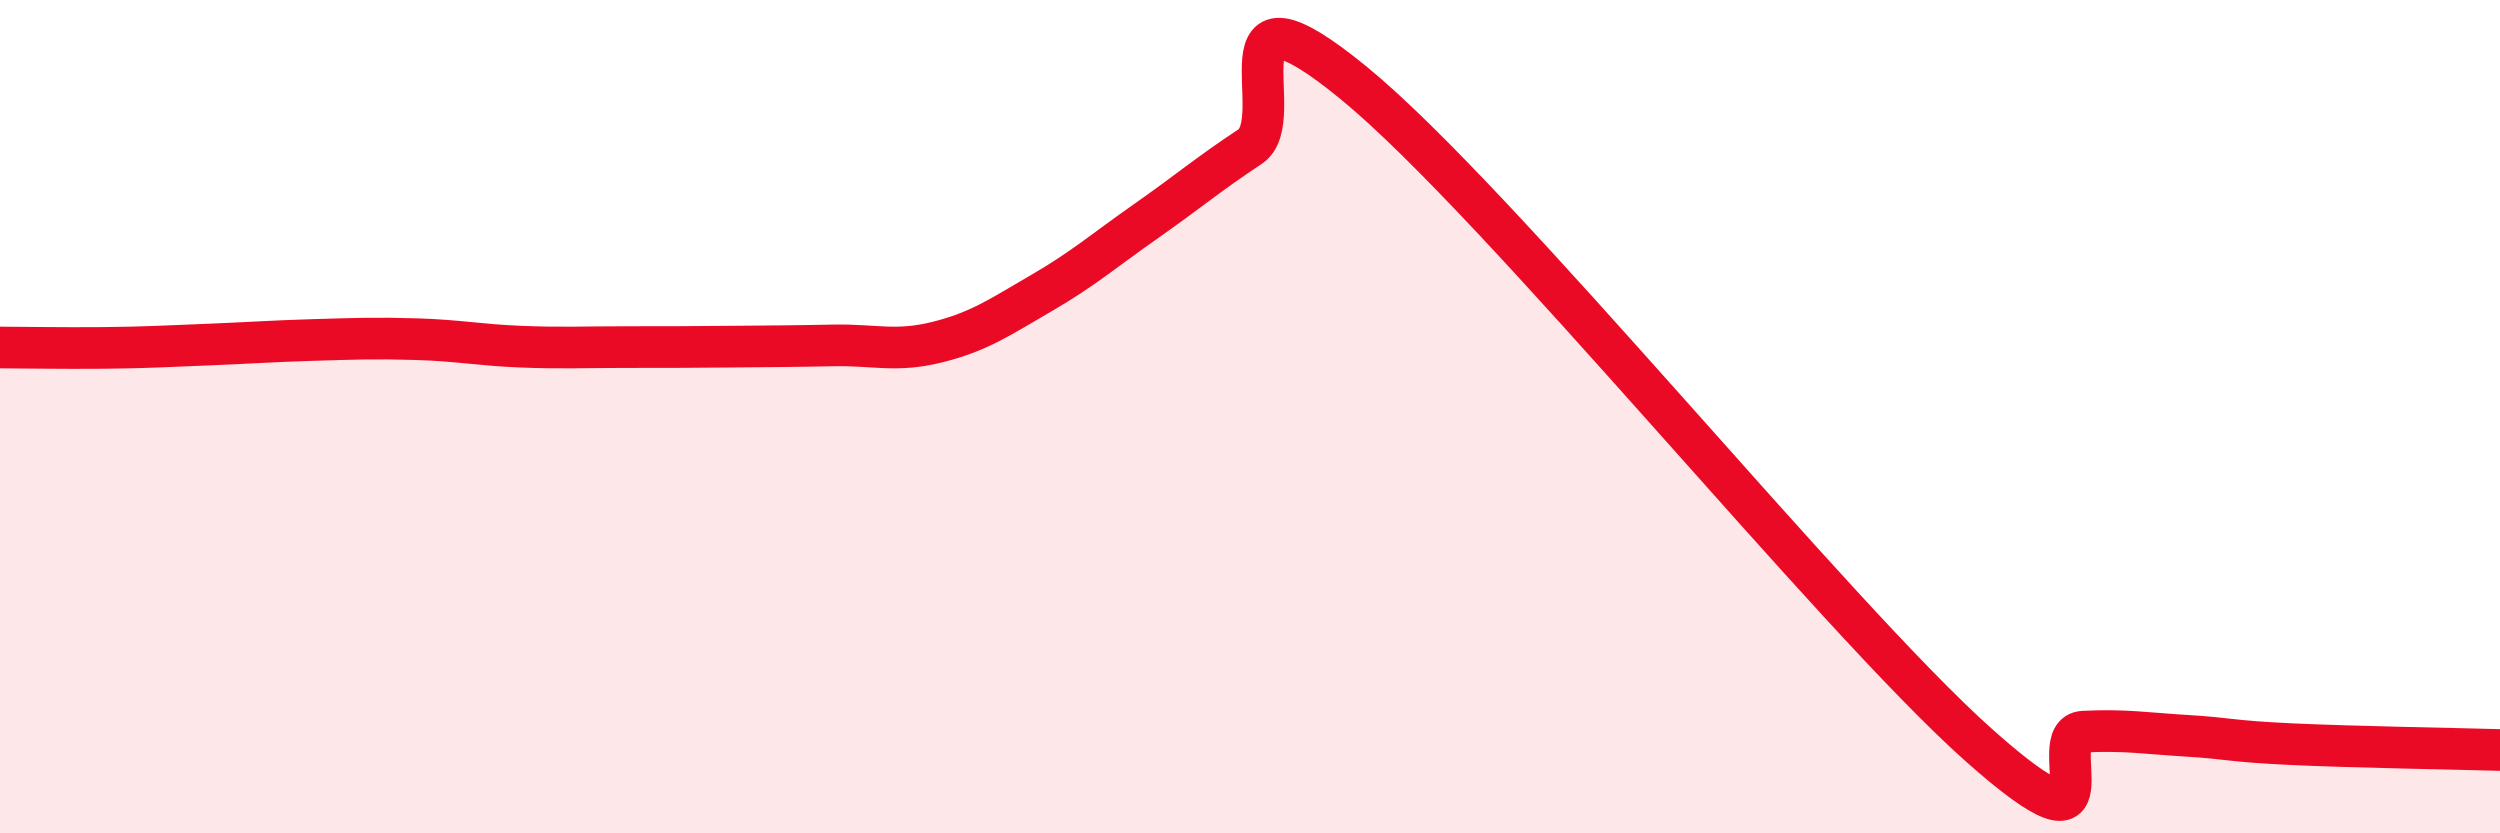
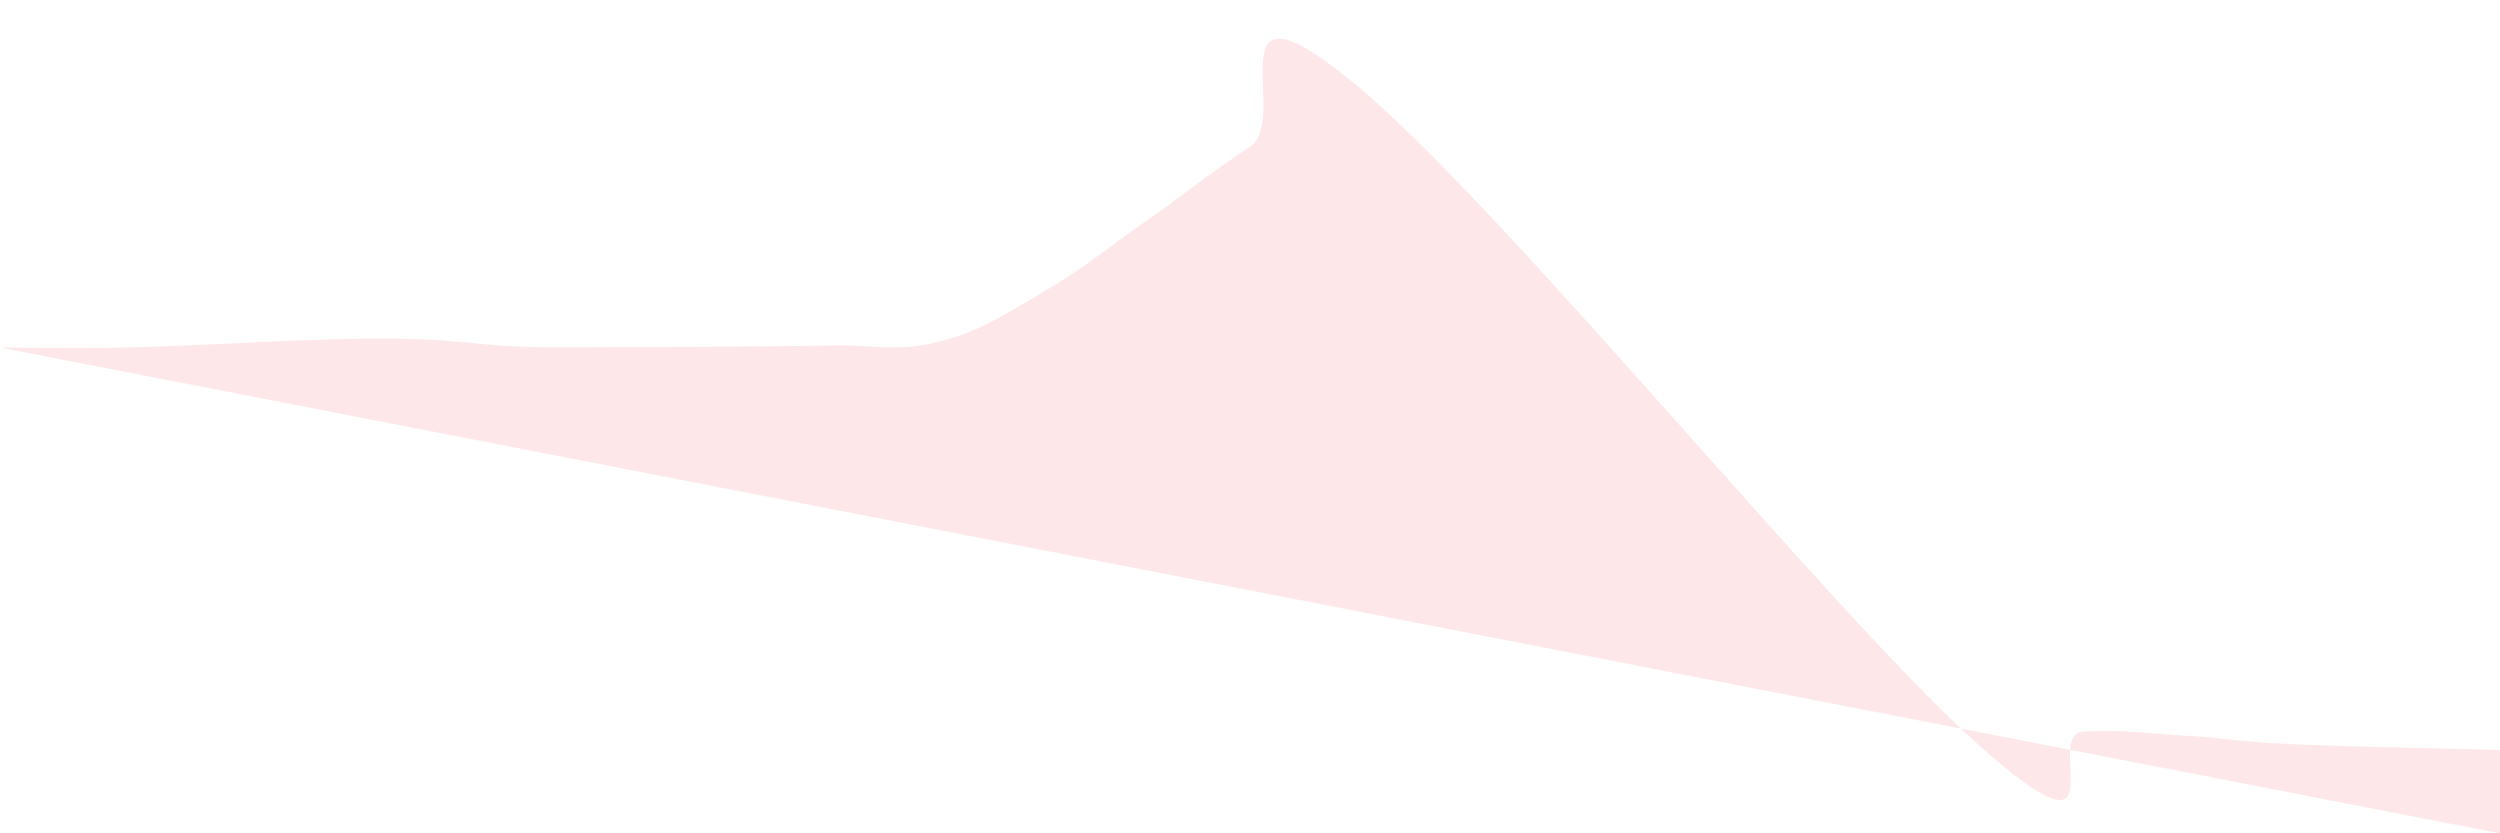
<svg xmlns="http://www.w3.org/2000/svg" width="60" height="20" viewBox="0 0 60 20">
-   <path d="M 0,8.34 C 0.5,8.34 1.5,8.36 2.5,8.35 C 3.5,8.34 4,8.31 5,8.27 C 6,8.23 6.5,8.19 7.5,8.16 C 8.5,8.13 9,8.11 10,8.14 C 11,8.17 11.5,8.28 12.5,8.32 C 13.5,8.36 14,8.33 15,8.33 C 16,8.33 16.5,8.33 17.5,8.32 C 18.5,8.31 19,8.31 20,8.29 C 21,8.27 21.5,8.46 22.5,8.21 C 23.5,7.96 24,7.61 25,7.03 C 26,6.45 26.5,6.01 27.5,5.31 C 28.5,4.61 29,4.18 30,3.52 C 31,2.86 29,-0.87 32.5,2 C 36,4.87 44,14.78 47.5,17.89 C 51,21 49,17.61 50,17.56 C 51,17.51 51.5,17.6 52.5,17.66 C 53.5,17.72 53.5,17.79 55,17.86 C 56.5,17.93 59,17.97 60,18L60 20L0 20Z" fill="#EB0A25" opacity="0.1" stroke-linecap="round" stroke-linejoin="round" />
-   <path d="M 0,8.34 C 0.5,8.34 1.5,8.36 2.5,8.35 C 3.5,8.34 4,8.31 5,8.27 C 6,8.23 6.5,8.19 7.5,8.16 C 8.5,8.13 9,8.11 10,8.14 C 11,8.17 11.5,8.28 12.5,8.32 C 13.5,8.36 14,8.33 15,8.33 C 16,8.33 16.5,8.33 17.5,8.32 C 18.5,8.31 19,8.31 20,8.29 C 21,8.27 21.5,8.46 22.5,8.21 C 23.5,7.96 24,7.61 25,7.03 C 26,6.45 26.5,6.01 27.5,5.31 C 28.5,4.61 29,4.18 30,3.52 C 31,2.86 29,-0.87 32.5,2 C 36,4.87 44,14.78 47.5,17.89 C 51,21 49,17.61 50,17.56 C 51,17.51 51.5,17.6 52.5,17.66 C 53.5,17.72 53.5,17.79 55,17.86 C 56.5,17.93 59,17.97 60,18" stroke="#EB0A25" stroke-width="1" fill="none" stroke-linecap="round" stroke-linejoin="round" />
+   <path d="M 0,8.34 C 0.5,8.34 1.5,8.36 2.5,8.35 C 3.5,8.34 4,8.31 5,8.27 C 6,8.23 6.5,8.19 7.5,8.16 C 8.5,8.13 9,8.11 10,8.14 C 11,8.17 11.5,8.28 12.5,8.32 C 13.5,8.36 14,8.33 15,8.33 C 16,8.33 16.5,8.33 17.5,8.32 C 18.5,8.31 19,8.31 20,8.29 C 21,8.27 21.5,8.46 22.5,8.21 C 23.5,7.96 24,7.61 25,7.03 C 26,6.45 26.5,6.01 27.5,5.31 C 28.5,4.61 29,4.18 30,3.52 C 31,2.86 29,-0.87 32.5,2 C 36,4.87 44,14.78 47.5,17.89 C 51,21 49,17.61 50,17.56 C 51,17.51 51.5,17.6 52.5,17.66 C 53.5,17.72 53.5,17.79 55,17.86 C 56.5,17.93 59,17.97 60,18L60 20Z" fill="#EB0A25" opacity="0.1" stroke-linecap="round" stroke-linejoin="round" />
</svg>